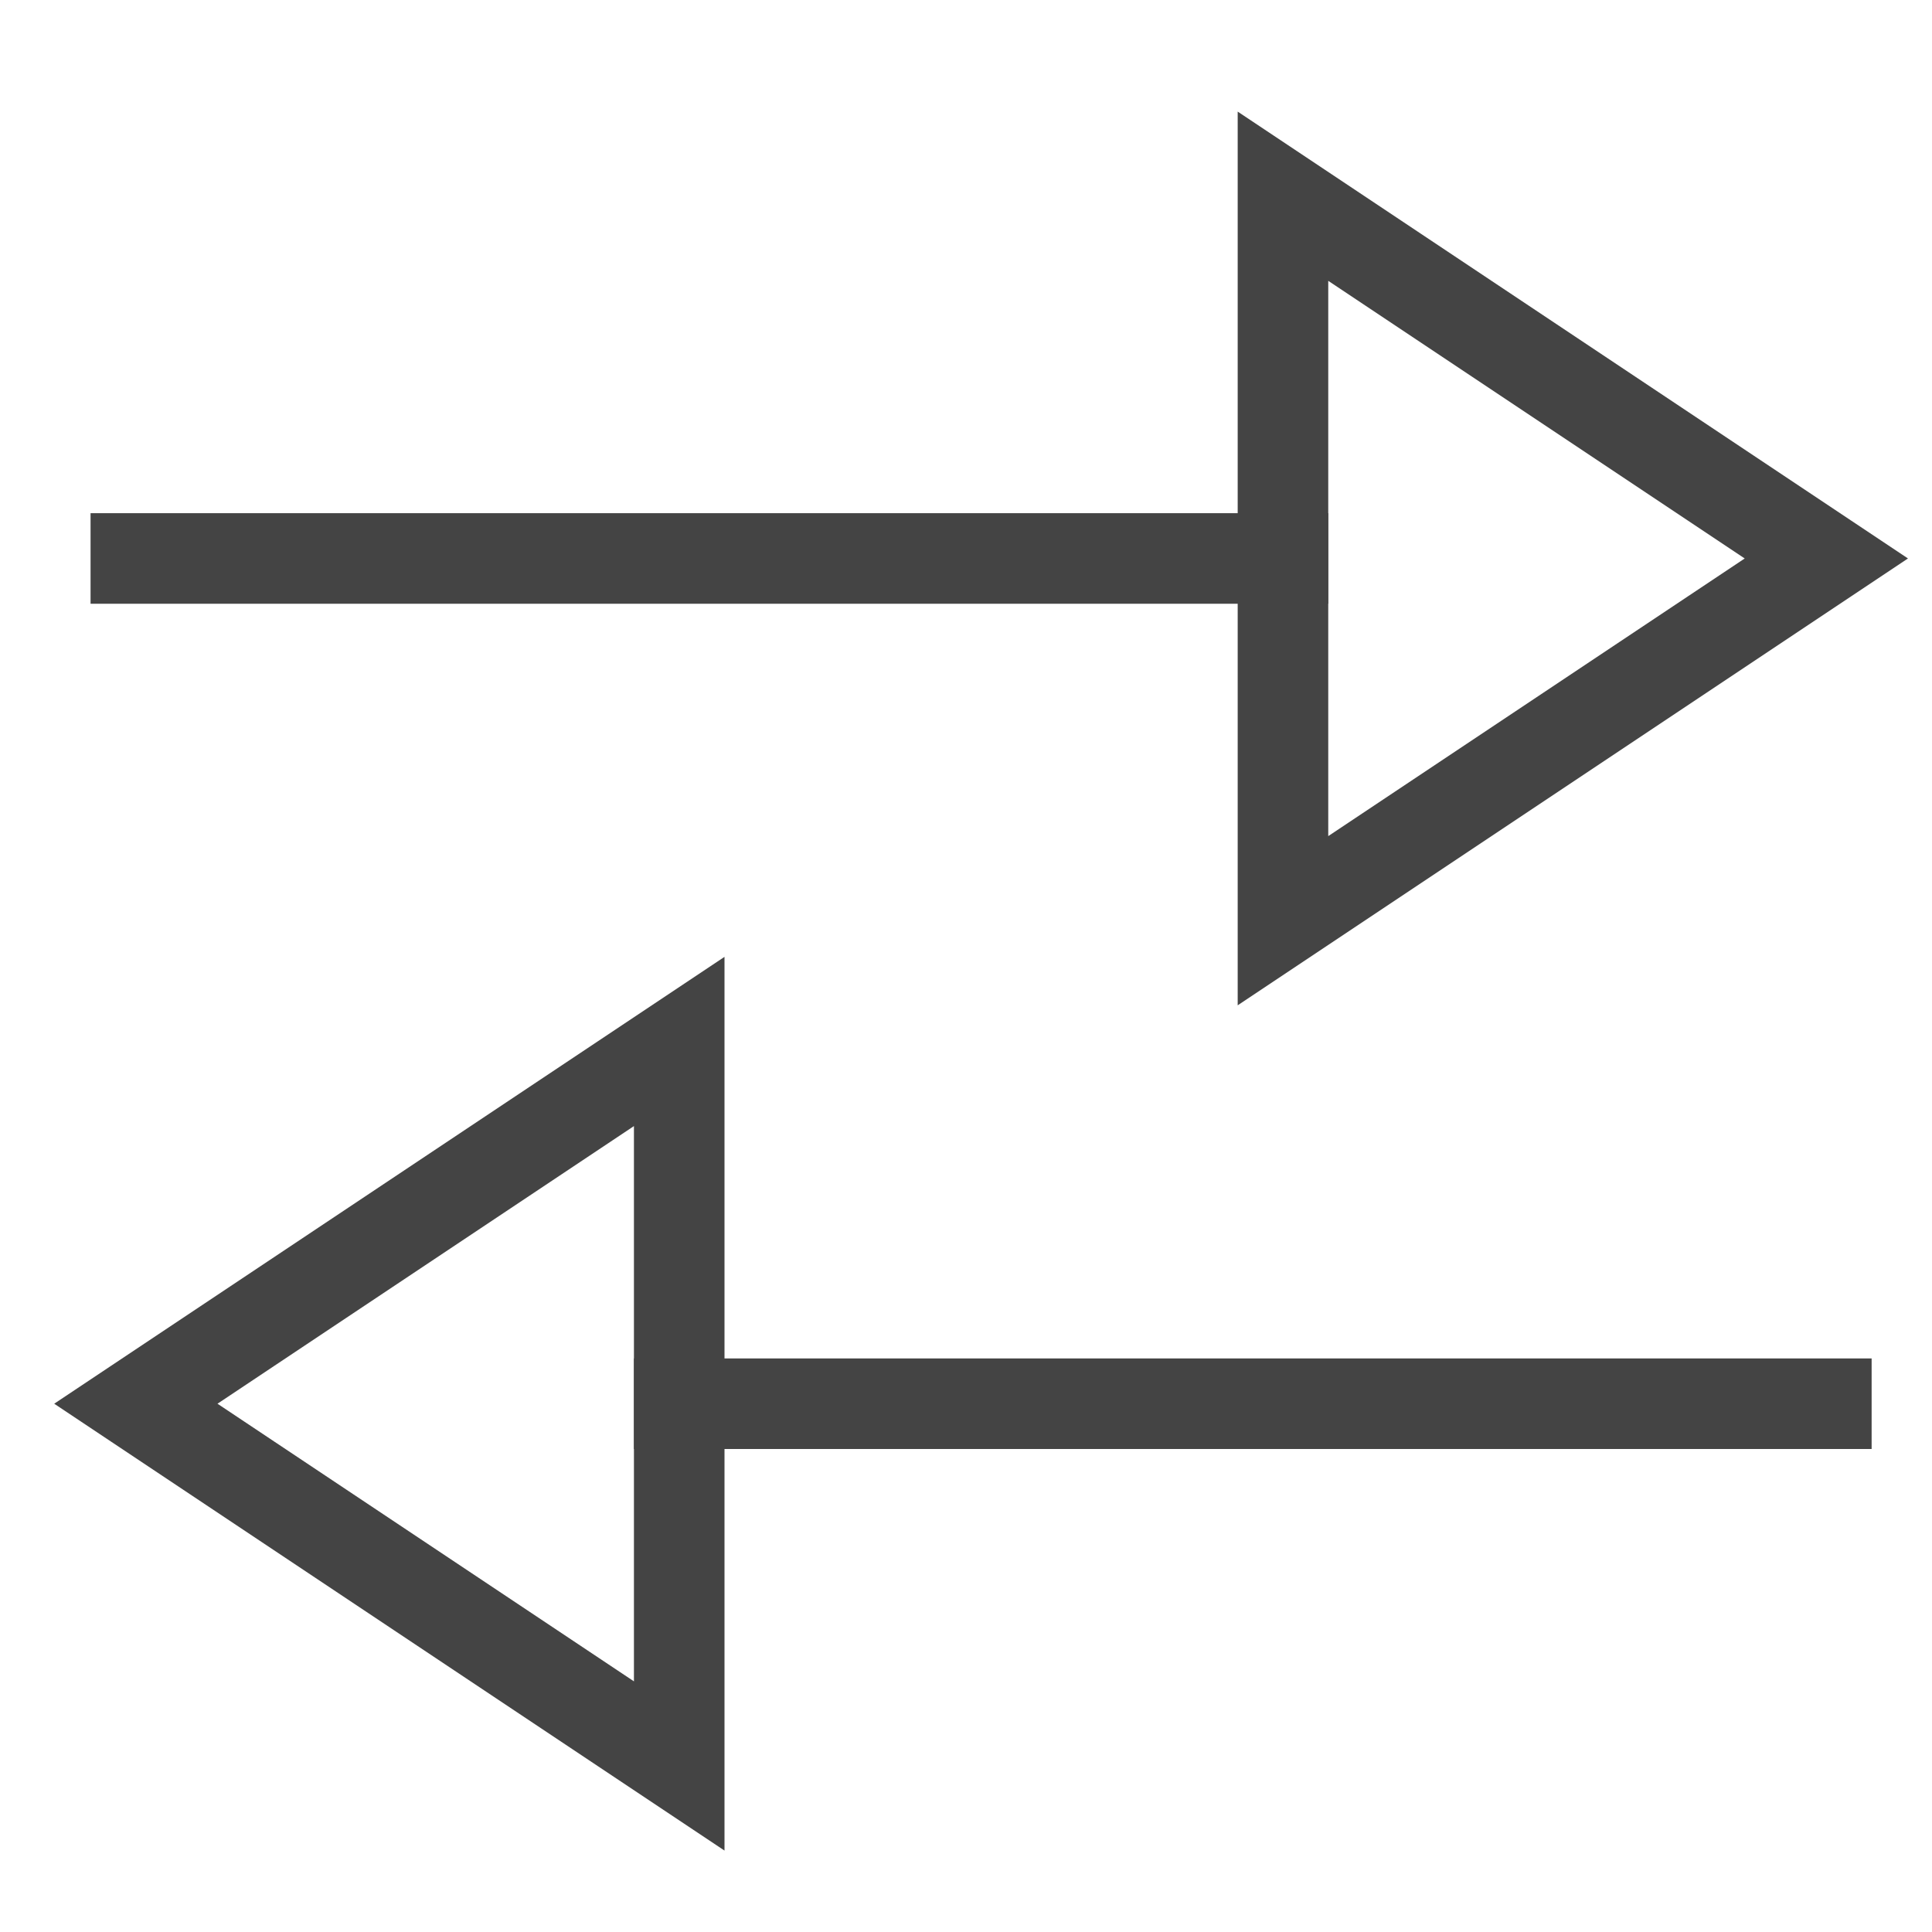
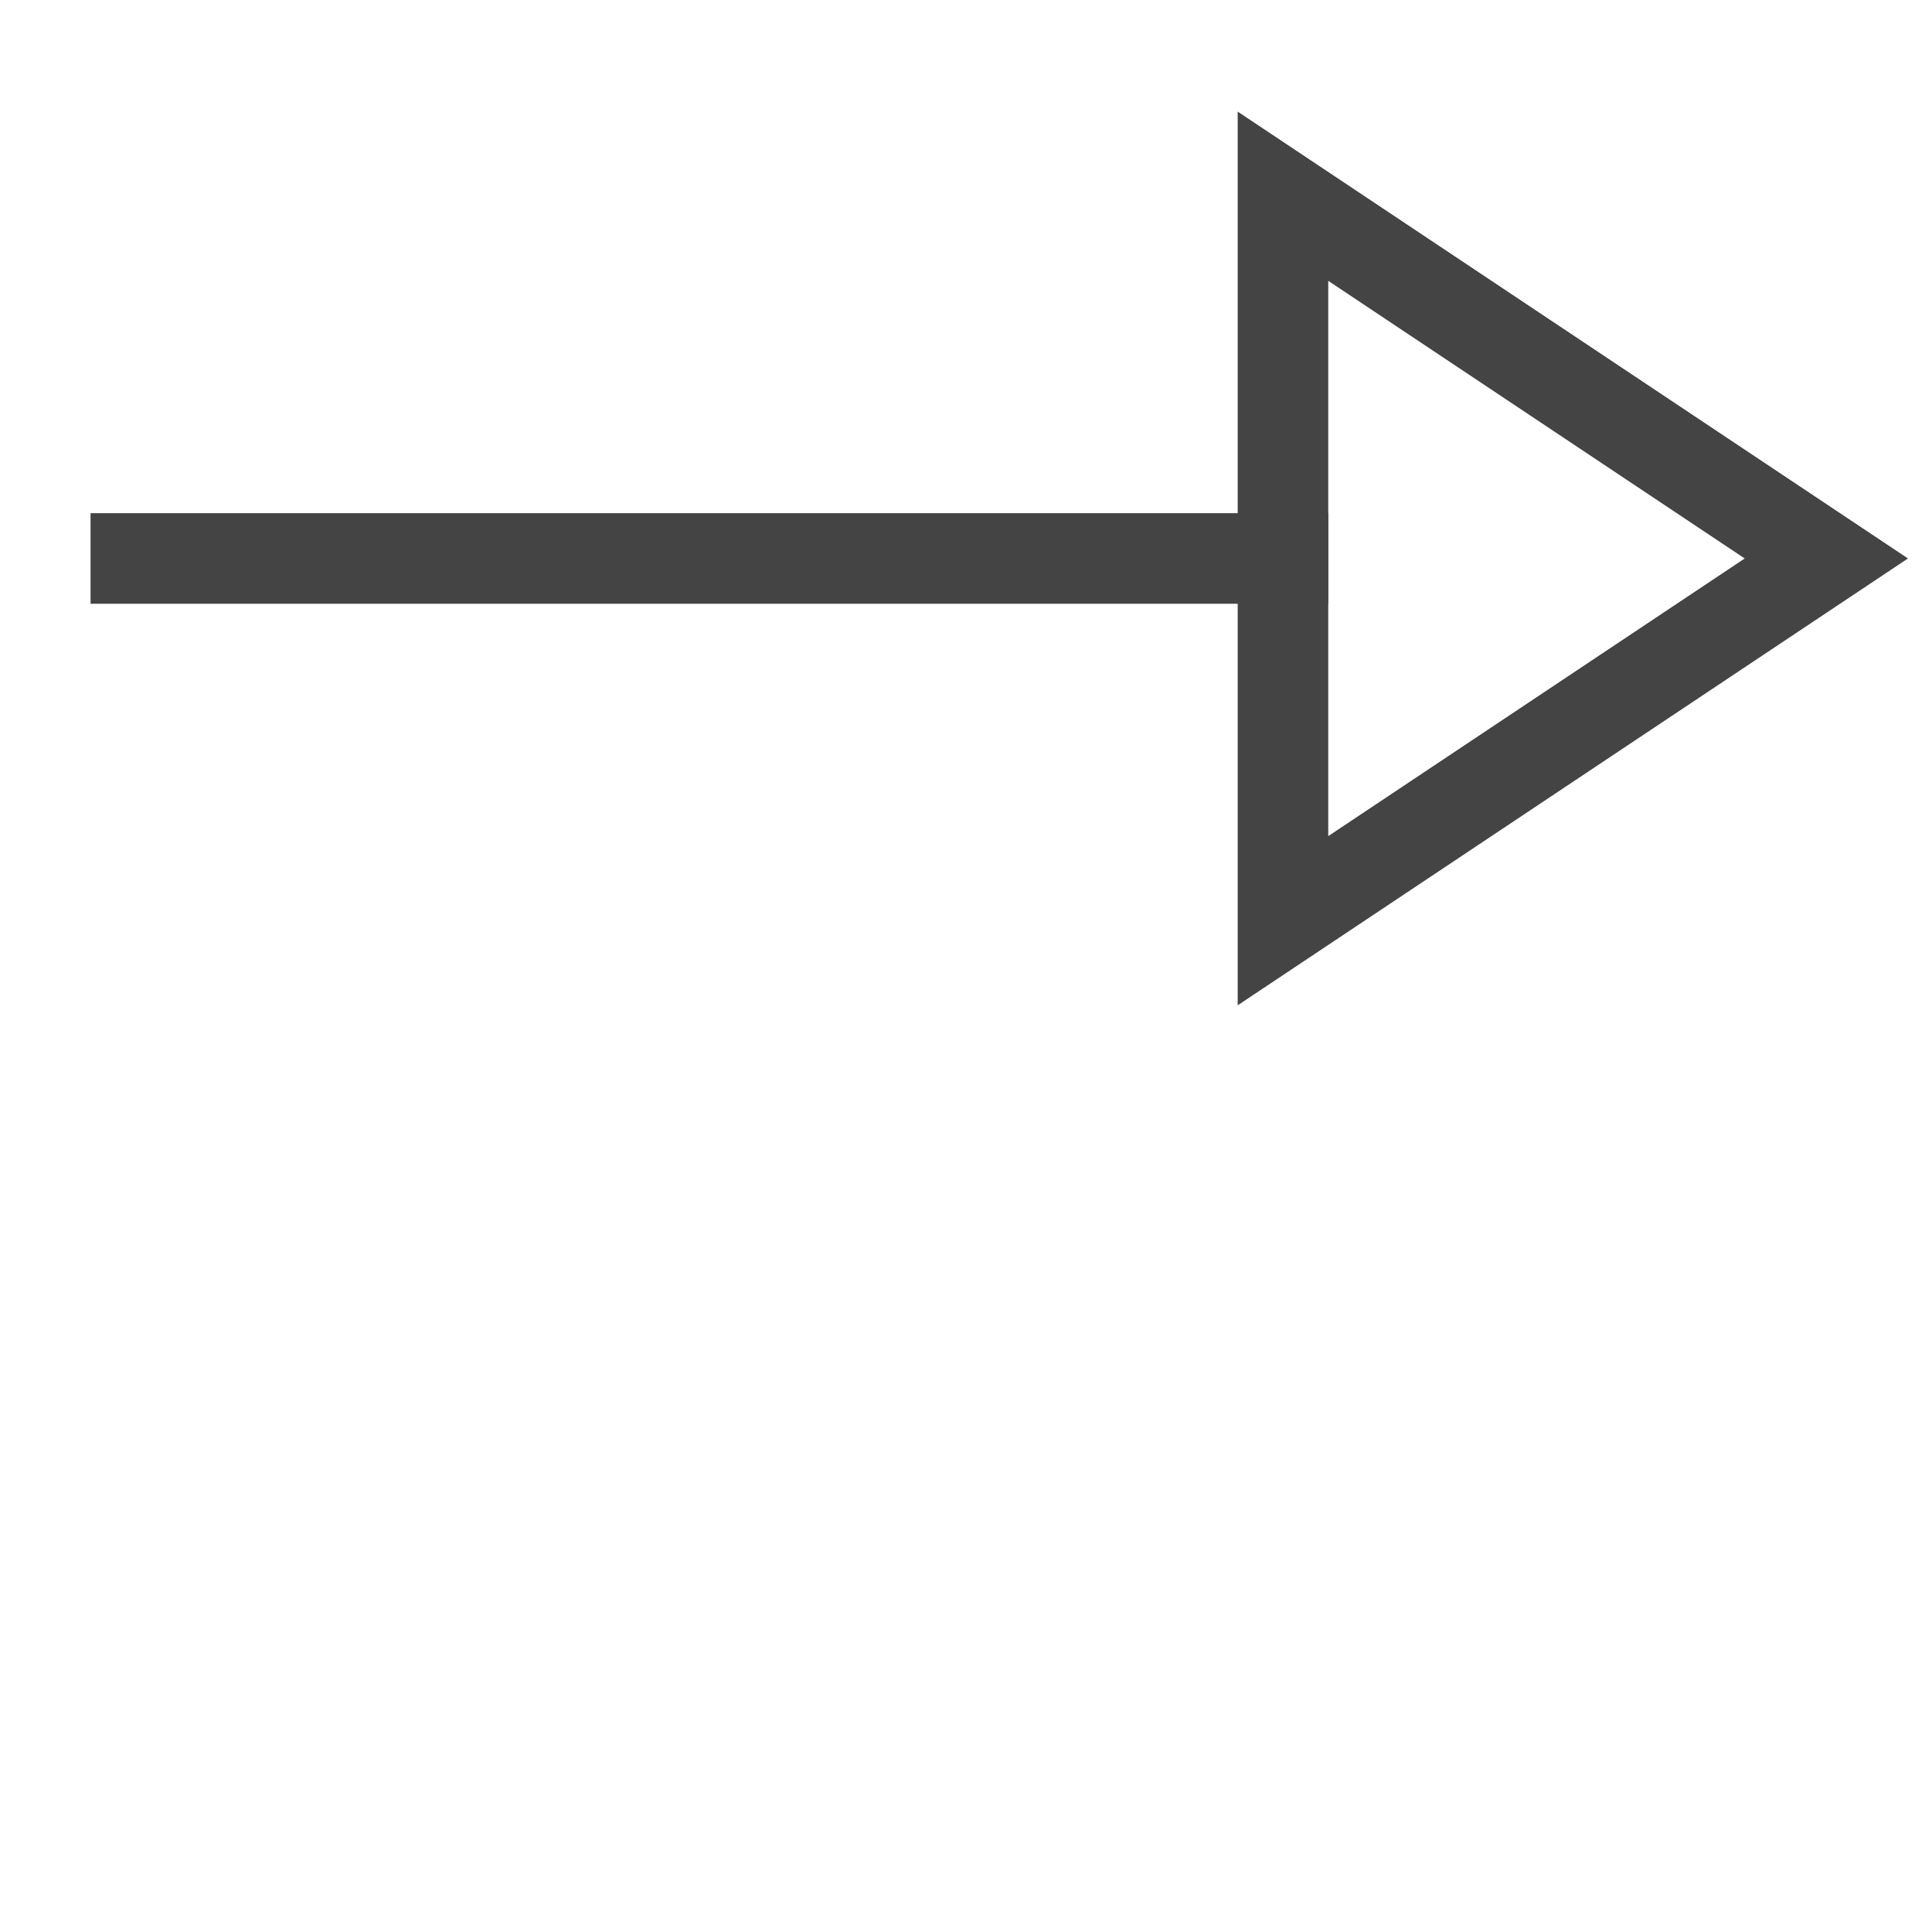
<svg xmlns="http://www.w3.org/2000/svg" x="0px" y="0px" width="64px" height="64px" viewBox="0 0 64 64">
  <g stroke-width="3" transform="translate(0.5, 0.5)">
    <line fill="none" stroke="#444444" stroke-width="3" stroke-linecap="square" stroke-miterlimit="10" x1="4" y1="18" x2="42" y2="18" stroke-linejoin="miter" />
-     <line data-color="color-2" fill="none" stroke="#444444" stroke-width="3" stroke-linecap="square" stroke-miterlimit="10" x1="60" y1="46" x2="22" y2="46" stroke-linejoin="miter" />
    <polygon fill="none" stroke="#444444" stroke-width="3" stroke-linecap="square" stroke-miterlimit="10" points="42,30 42,6 60,18   " stroke-linejoin="miter" />
-     <polygon data-color="color-2" fill="none" stroke="#444444" stroke-width="3" stroke-linecap="square" stroke-miterlimit="10" points="  22,34 22,58 4,46 " stroke-linejoin="miter" />
  </g>
</svg>